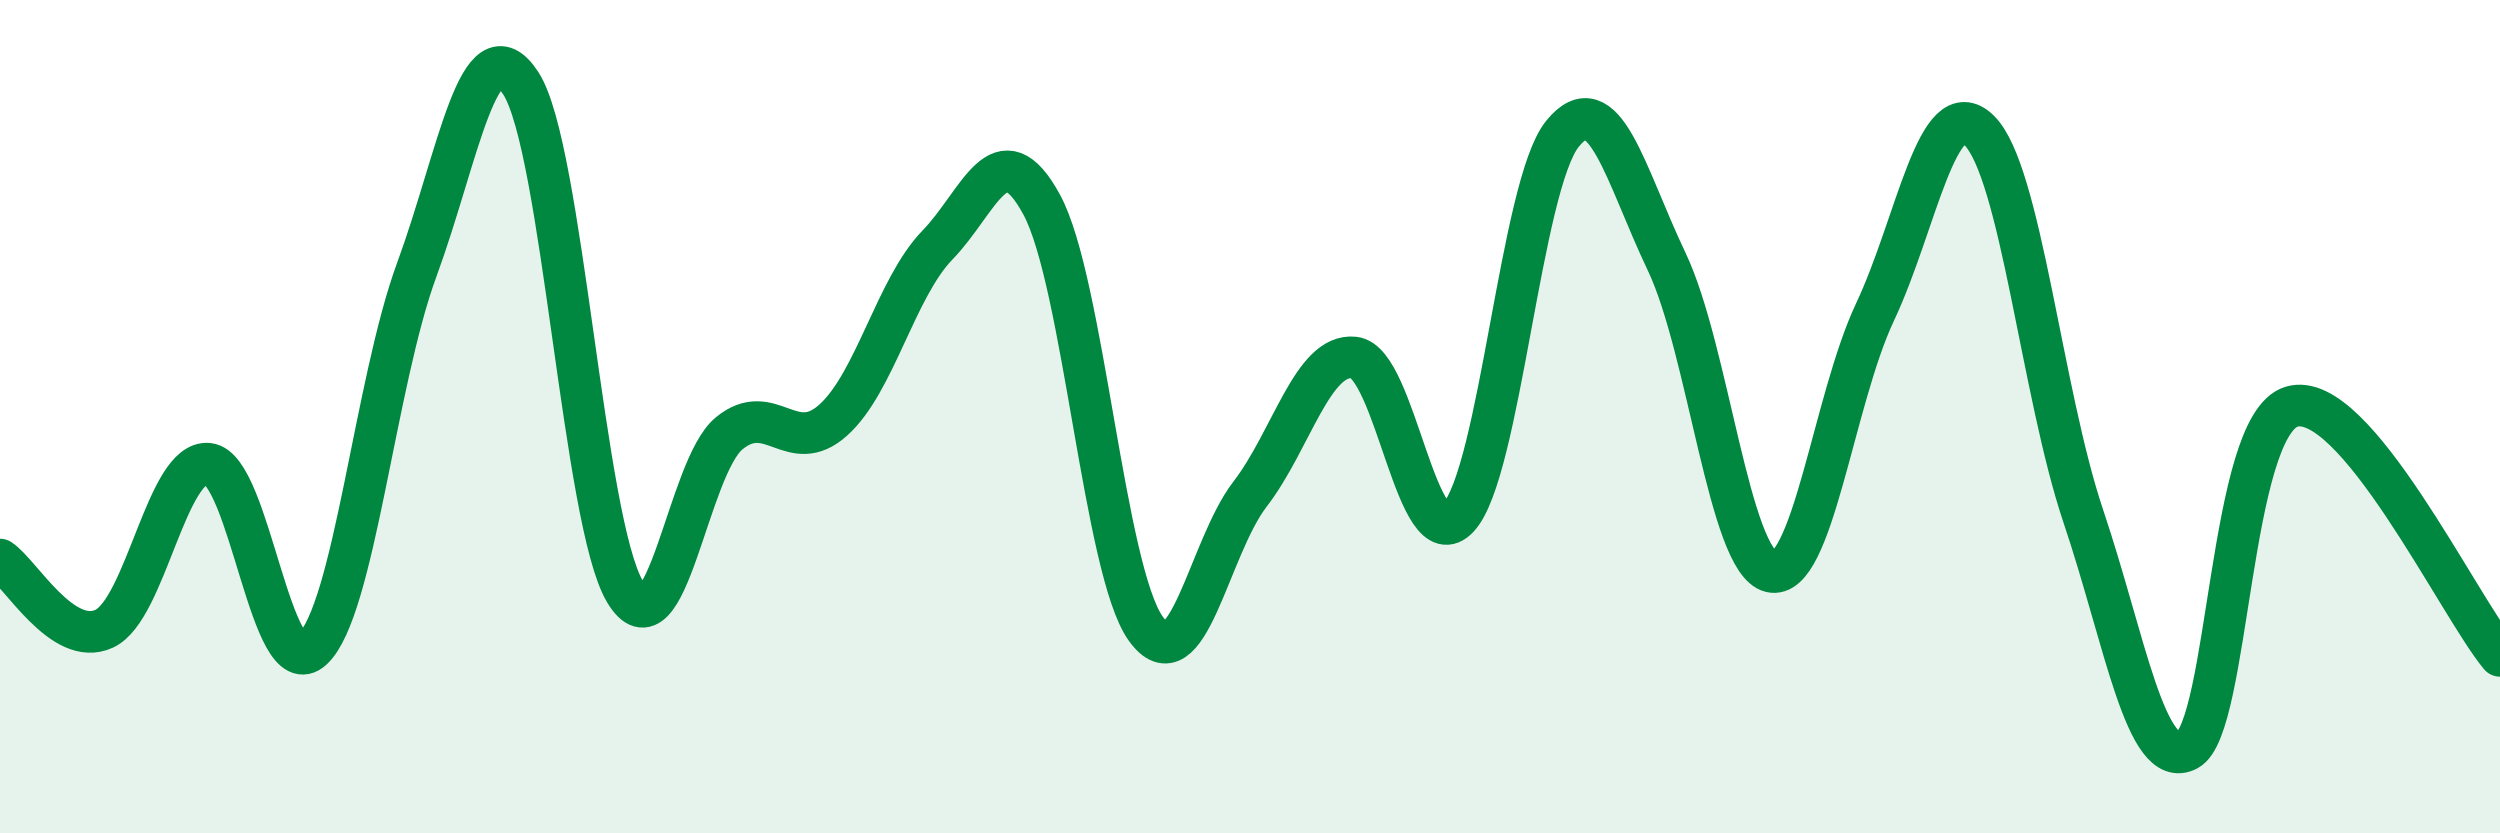
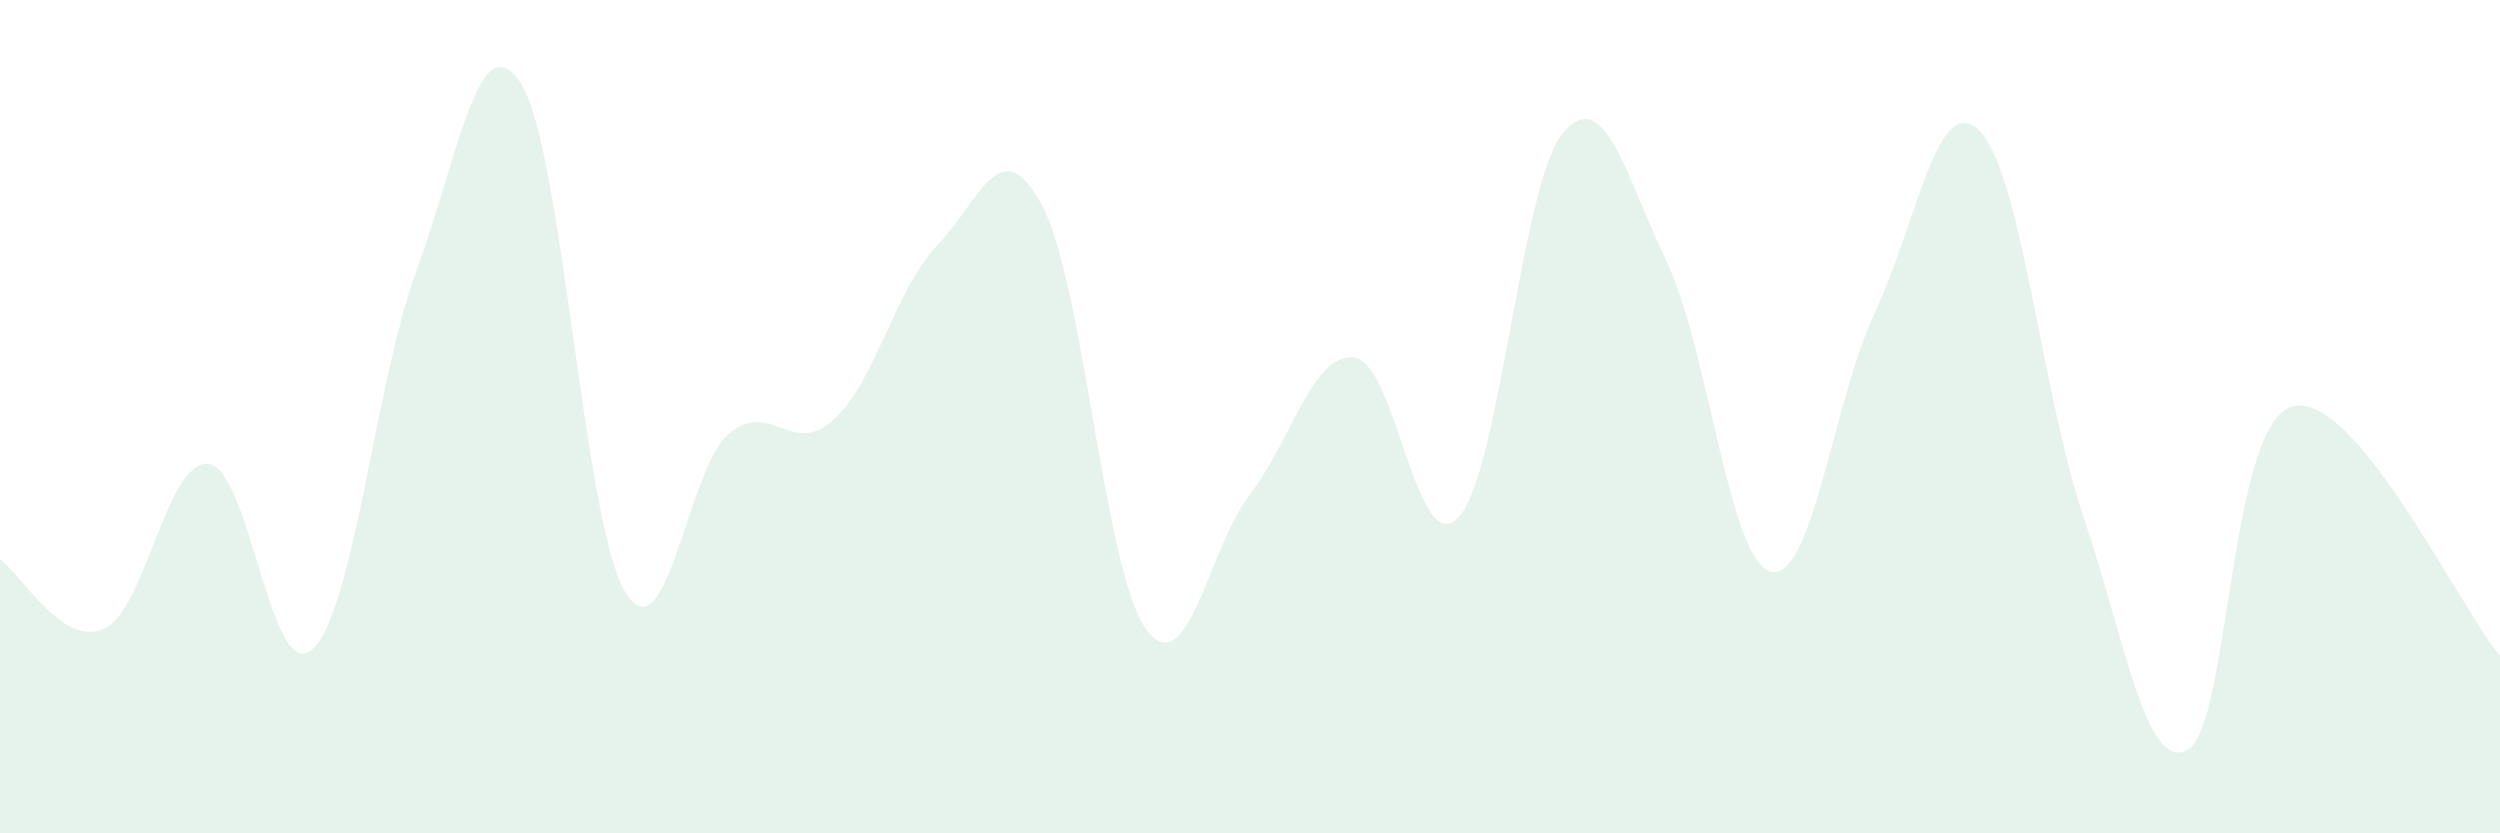
<svg xmlns="http://www.w3.org/2000/svg" width="60" height="20" viewBox="0 0 60 20">
  <path d="M 0,13.43 C 0.5,13.76 1.5,15.55 2.5,15.09 C 3.5,14.63 4,11.03 5,11.13 C 6,11.23 6.5,16.51 7.5,15.58 C 8.5,14.65 9,9.2 10,6.48 C 11,3.76 11.5,0.46 12.5,2 C 13.5,3.54 14,12.52 15,14.2 C 16,15.88 16.5,11.22 17.5,10.4 C 18.5,9.58 19,10.98 20,10.08 C 21,9.18 21.5,6.91 22.5,5.88 C 23.5,4.85 24,3.07 25,4.91 C 26,6.75 26.5,13.7 27.5,15.09 C 28.5,16.48 29,13.16 30,11.86 C 31,10.56 31.5,8.47 32.5,8.58 C 33.5,8.69 34,13.49 35,12.42 C 36,11.35 36.5,4.44 37.5,3.21 C 38.5,1.98 39,4.18 40,6.28 C 41,8.38 41.5,13.48 42.5,13.72 C 43.5,13.96 44,9.61 45,7.49 C 46,5.37 46.5,2.15 47.5,3.13 C 48.5,4.11 49,9.42 50,12.39 C 51,15.36 51.5,18.53 52.5,18 C 53.5,17.47 53.5,10.21 55,9.76 C 56.5,9.31 59,14.54 60,15.74L60 20L0 20Z" fill="#008740" opacity="0.1" stroke-linecap="round" stroke-linejoin="round" />
-   <path d="M 0,13.43 C 0.5,13.76 1.5,15.55 2.5,15.09 C 3.5,14.63 4,11.03 5,11.13 C 6,11.23 6.5,16.51 7.5,15.58 C 8.5,14.65 9,9.2 10,6.48 C 11,3.76 11.5,0.46 12.5,2 C 13.5,3.54 14,12.52 15,14.2 C 16,15.88 16.5,11.22 17.5,10.4 C 18.5,9.58 19,10.98 20,10.08 C 21,9.18 21.5,6.91 22.5,5.88 C 23.5,4.85 24,3.07 25,4.91 C 26,6.75 26.5,13.7 27.5,15.09 C 28.5,16.48 29,13.16 30,11.86 C 31,10.56 31.5,8.47 32.5,8.58 C 33.5,8.69 34,13.49 35,12.42 C 36,11.35 36.5,4.44 37.5,3.21 C 38.5,1.98 39,4.18 40,6.28 C 41,8.38 41.5,13.48 42.5,13.72 C 43.5,13.96 44,9.61 45,7.49 C 46,5.37 46.5,2.15 47.5,3.13 C 48.5,4.11 49,9.42 50,12.39 C 51,15.36 51.5,18.53 52.5,18 C 53.5,17.47 53.5,10.21 55,9.76 C 56.5,9.31 59,14.54 60,15.74" stroke="#008740" stroke-width="1" fill="none" stroke-linecap="round" stroke-linejoin="round" />
</svg>